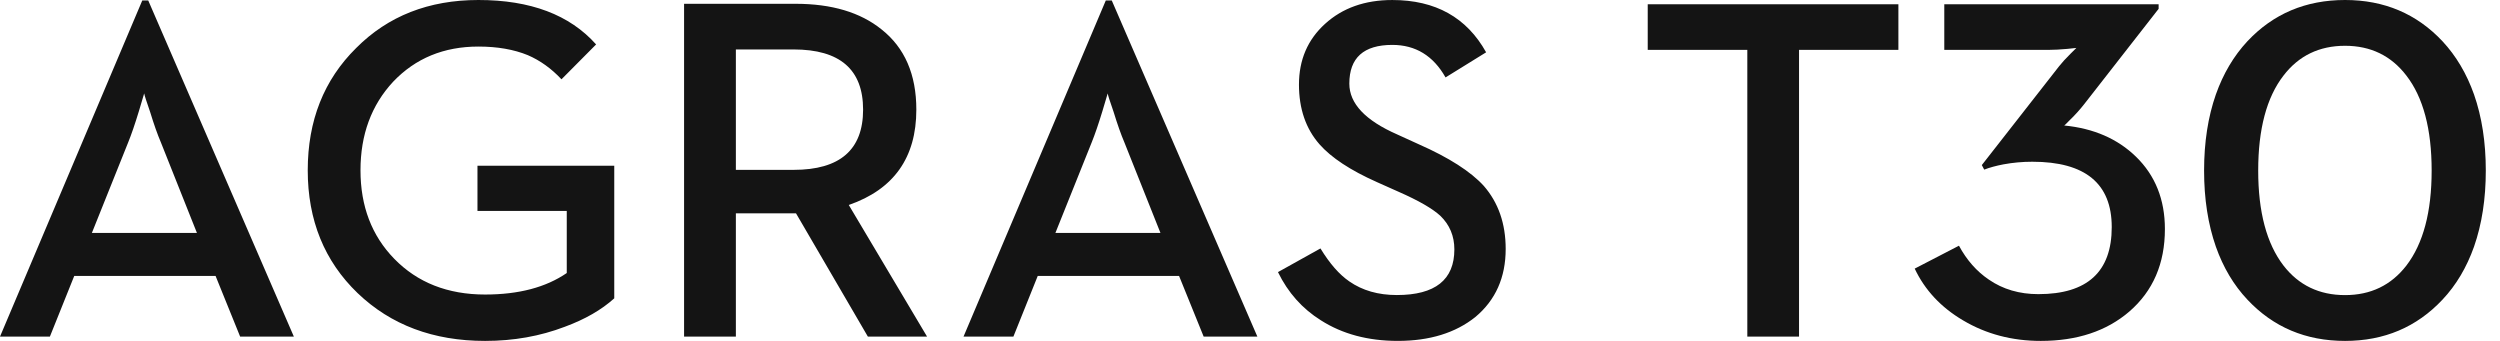
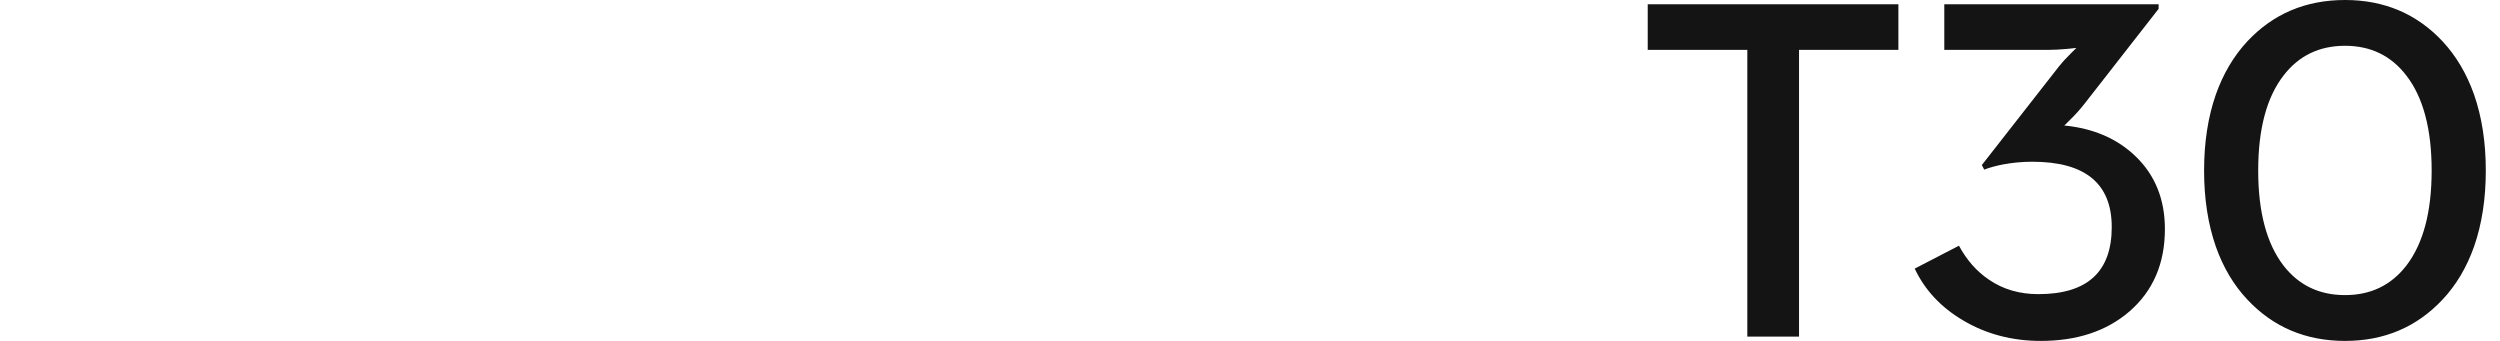
<svg xmlns="http://www.w3.org/2000/svg" xmlns:xlink="http://www.w3.org/1999/xlink" width="176" height="24" viewBox="0 0 176 24">
  <defs>
-     <path d="M55.872 11.958h-4.067v-8.477h4.067c3.26 0 4.89 1.414 4.89 4.237 0 2.826-1.63 4.24-4.89 4.24M33.68 0c3.665 0 6.426 1.041 8.286 3.128L39.528 5.583c-.716-.764-1.506-1.328-2.369-1.7-.986-.403-2.145-.605-3.479-.605-2.431 0-4.43.824-5.999 2.472-1.535 1.649-2.302 3.729-2.302 6.239 0 2.525.79 4.599 2.371 6.224 1.635 1.681 3.77 2.522 6.402 2.522 2.364 0 4.279-.505 5.748-1.514v-4.371h-6.286v-3.18h9.63v9.333c-.896.809-2.057 1.477-3.479 2.001C38.027 23.668 36.156 24 34.151 24c-3.641 0-6.633-1.121-8.974-3.364-2.341-2.254-3.512-5.136-3.512-8.646 0-3.498 1.137-6.367 3.411-8.611C27.316 1.127 30.185 0 33.68 0zm64.338.001c3.036 0 5.237 1.228 6.605 3.682l-2.857 1.768c-.863-1.527-2.112-2.29-3.747-2.29-2.017 0-3.026.909-3.026 2.725 0 1.403 1.126 2.595 3.378 3.582l1.513.69c2.129.941 3.653 1.918 4.572 2.926C105.484 14.261 106 15.742 106 17.526c0 2.005-.712 3.603-2.134 4.791-1.401 1.121-3.222 1.682-5.461 1.682-2.096 0-3.899-.482-5.412-1.447-1.31-.818-2.319-1.95-3.024-3.396l2.991-1.666c.65 1.065 1.327 1.84 2.033 2.322.919.639 2.034.959 3.344.959 2.7 0 4.05-1.071 4.05-3.212 0-.943-.331-1.733-.991-2.37-.55-.505-1.523-1.067-2.924-1.683l-1.546-.69c-1.86-.829-3.204-1.716-4.033-2.657-.964-1.099-1.446-2.501-1.446-4.204 0-1.738.611-3.163 1.832-4.272C94.51.561 96.09.001 98.017.001zM56.007.267c2.543 0 4.56.601 6.05 1.801 1.635 1.29 2.453 3.173 2.453 5.65 0 3.376-1.585 5.613-4.756 6.713l5.512 9.267h-4.167l-5.059-8.678h-4.235v8.678h-3.646V.267zM10.436.033l10.252 23.664H16.906l-1.73-4.272H5.227L3.512 23.697H0L10.016.033h.42zm67.832 0l10.251 23.664h-3.781l-1.732-4.272h-9.949l-1.714 4.272h-3.511L77.848.033h.42zM10.15 6.576l-.37 1.244c-.28.92-.532 1.654-.756 2.203l-2.555 6.373h7.394l-2.537-6.373c-.236-.549-.488-1.262-.756-2.137-.257-.738-.398-1.176-.42-1.31zm67.832 0l-.371 1.244c-.28.92-.532 1.654-.755 2.203l-2.555 6.373h7.394l-2.539-6.373c-.235-.549-.487-1.262-.756-2.137-.257-.738-.398-1.176-.419-1.31z" id="a" />
-   </defs>
+     </defs>
  <g fill="#141414" fill-rule="evenodd">
    <path d="M123.011 23.697h3.641V3.51h6.995V.301H116v3.209h7.011V23.697zM143.671 24c2.552 0 4.629-.689 6.232-2.066 1.67-1.444 2.506-3.381 2.506-5.811 0-2.07-.678-3.768-2.033-5.089-1.299-1.265-2.986-1.998-5.063-2.2 0 .023.141-.112.423-.403.36-.348.694-.717.999-1.109l5.232-6.701V.301h-15.089v3.209h7.385c.35 0 .773-.023 1.269-.068l.644-.067-.423.42c-.328.324-.593.616-.796.873l-5.437 6.953.169.32c.372-.145.824-.269 1.355-.371.665-.123 1.343-.184 2.033-.184 3.725 0 5.589 1.534 5.589 4.602 0 3.146-1.722 4.719-5.165 4.719-1.332 0-2.496-.341-3.489-1.025-.859-.581-1.558-1.377-2.101-2.385l-3.116 1.613c.713 1.51 1.847 2.726 3.405 3.644C139.826 23.519 141.649 24 143.671 24zm21.421 0c2.755 0 5.041-.969 6.859-2.906.96-1.019 1.699-2.261 2.22-3.728C174.723 15.786 175 14.001 175 12.008c0-1.993-.277-3.778-.829-5.358-.52-1.467-1.26-2.714-2.22-3.745C170.133.968 167.847 0 165.092 0c-2.767 0-5.057.968-6.875 2.905-.96 1.031-1.701 2.278-2.22 3.745-.553 1.58-.829 3.365-.829 5.358 0 1.993.277 3.778.829 5.358.519 1.467 1.26 2.709 2.22 3.728C160.035 23.031 162.325 24 165.092 24zm0-3.225c-1.818 0-3.263-.695-4.336-2.082-1.186-1.545-1.779-3.773-1.779-6.685 0-2.922.593-5.15 1.779-6.685 1.073-1.4 2.518-2.1 4.336-2.1 1.807 0 3.247.7 4.319 2.1 1.184 1.534 1.777 3.762 1.777 6.685 0 2.912-.593 5.139-1.777 6.685-1.073 1.388-2.513 2.082-4.319 2.082z" />
    <use xlink:href="#a" />
  </g>
</svg>